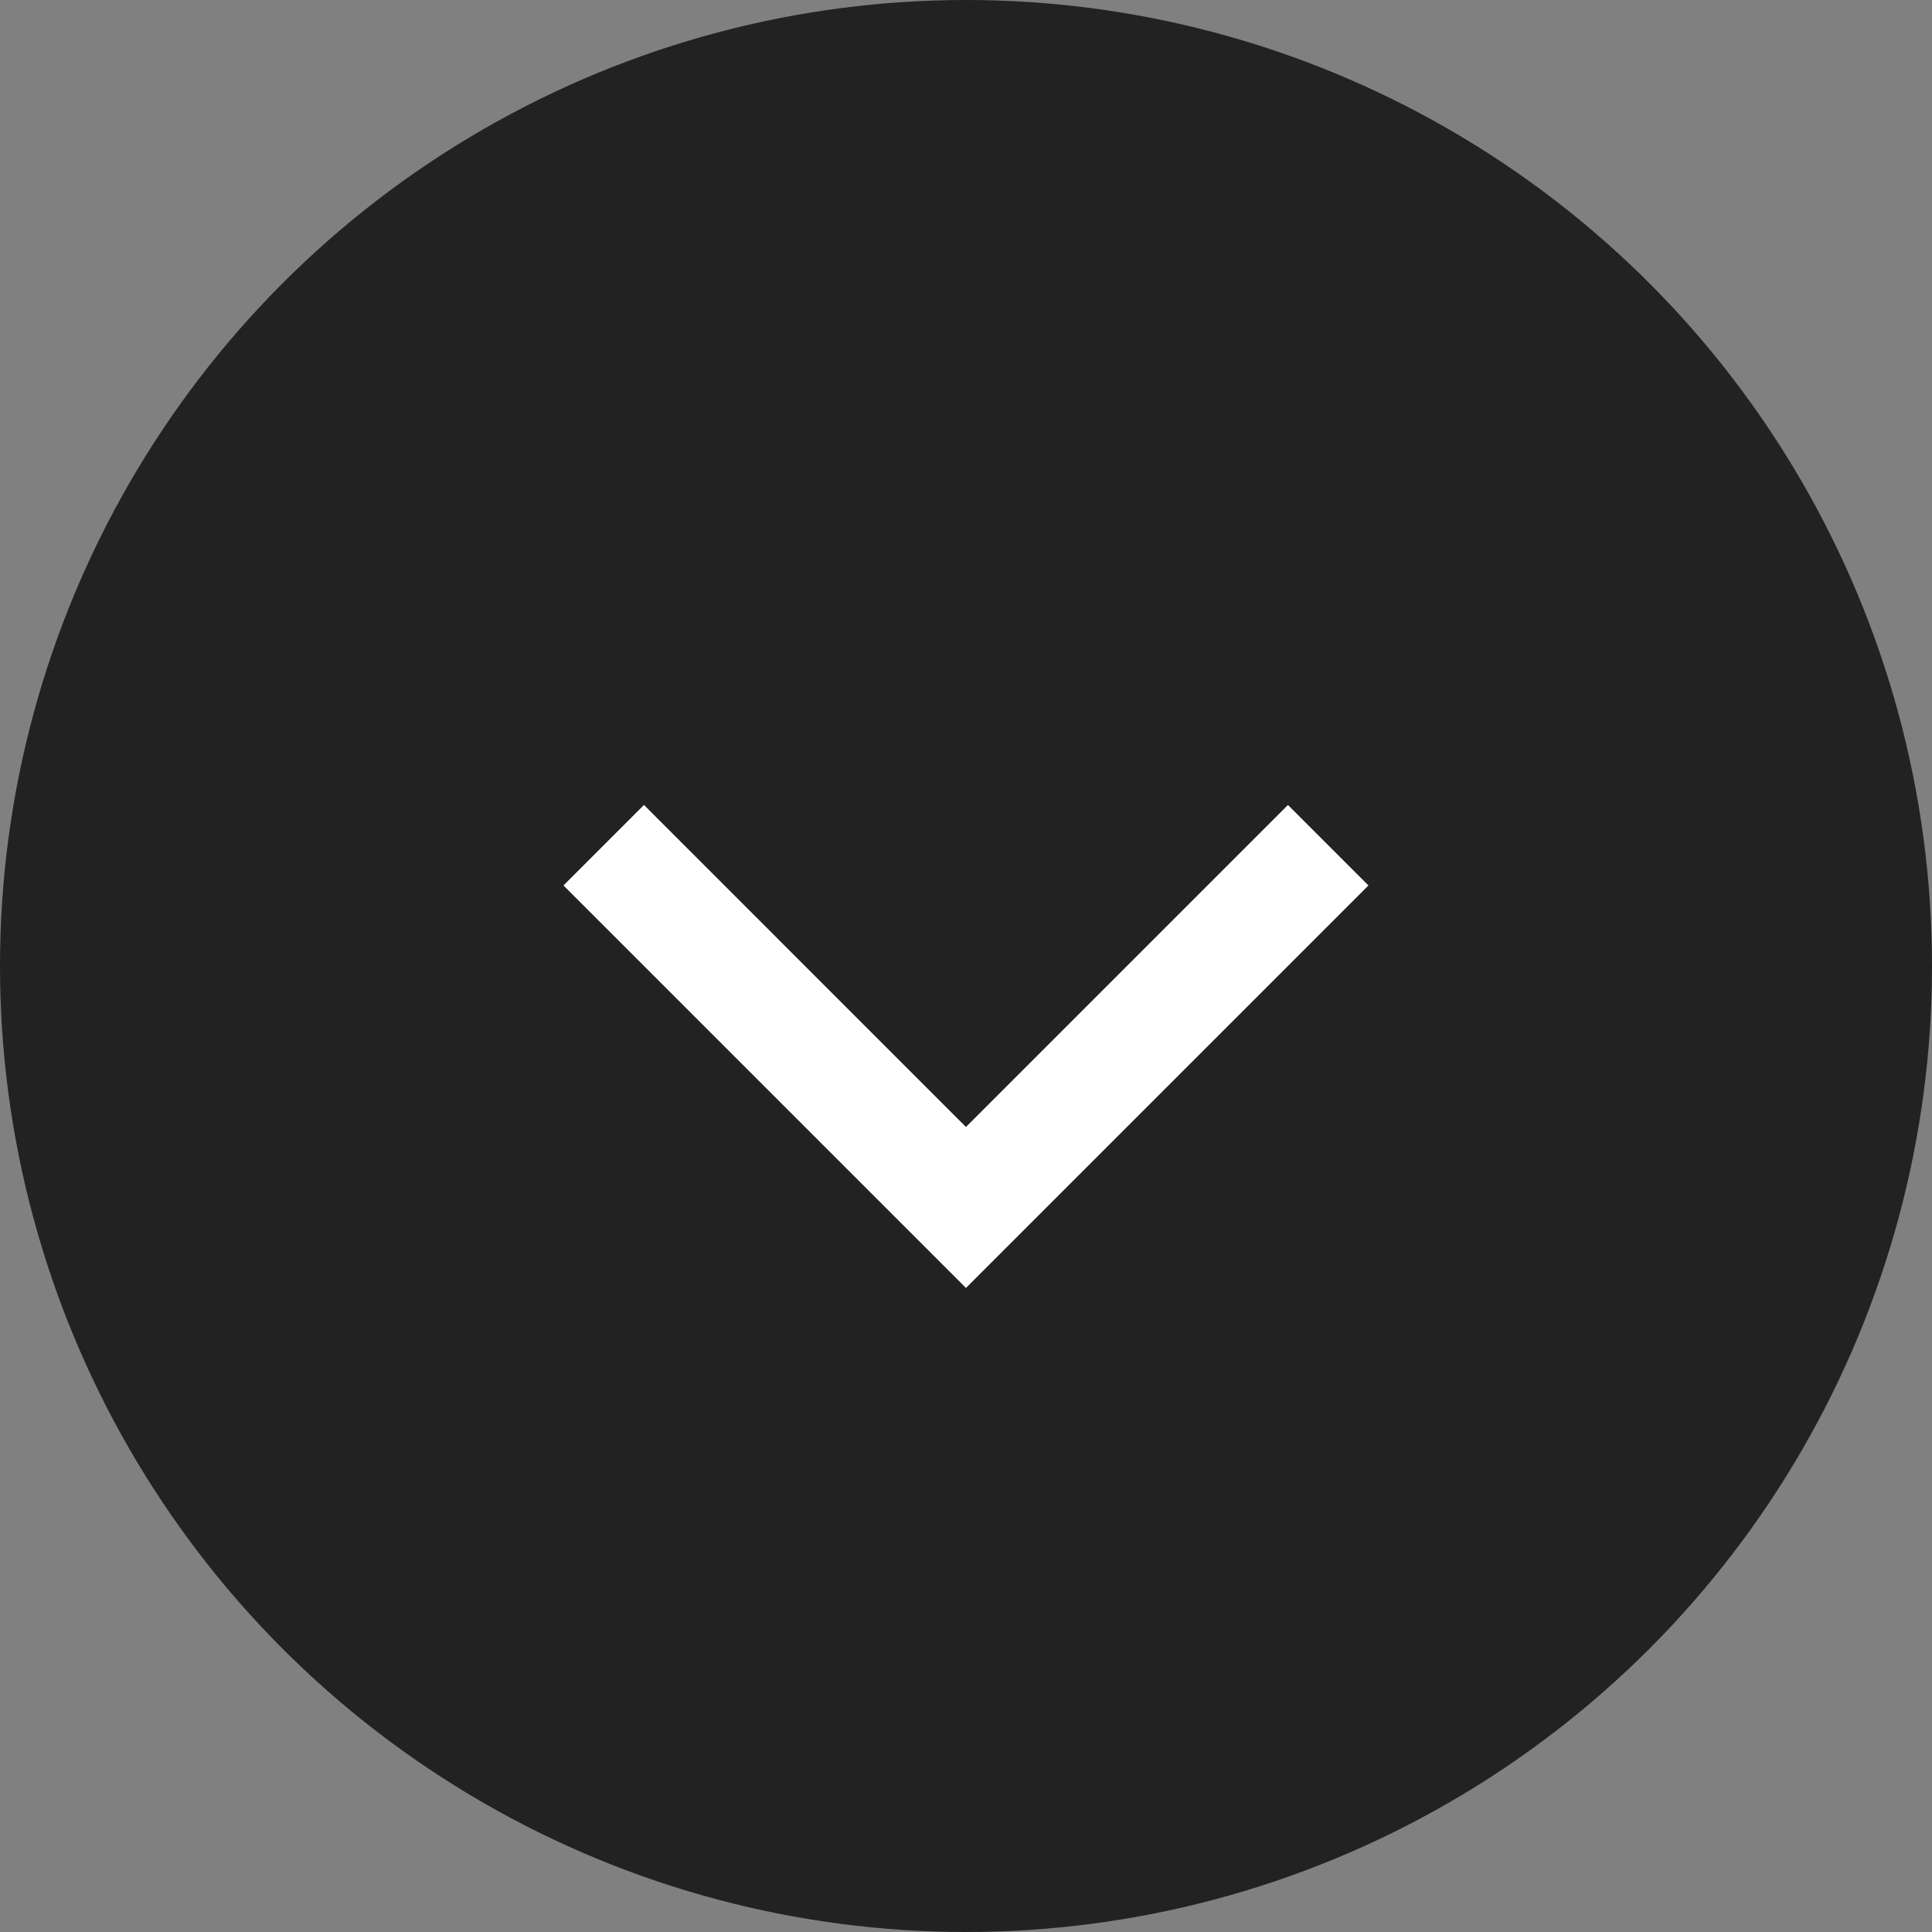
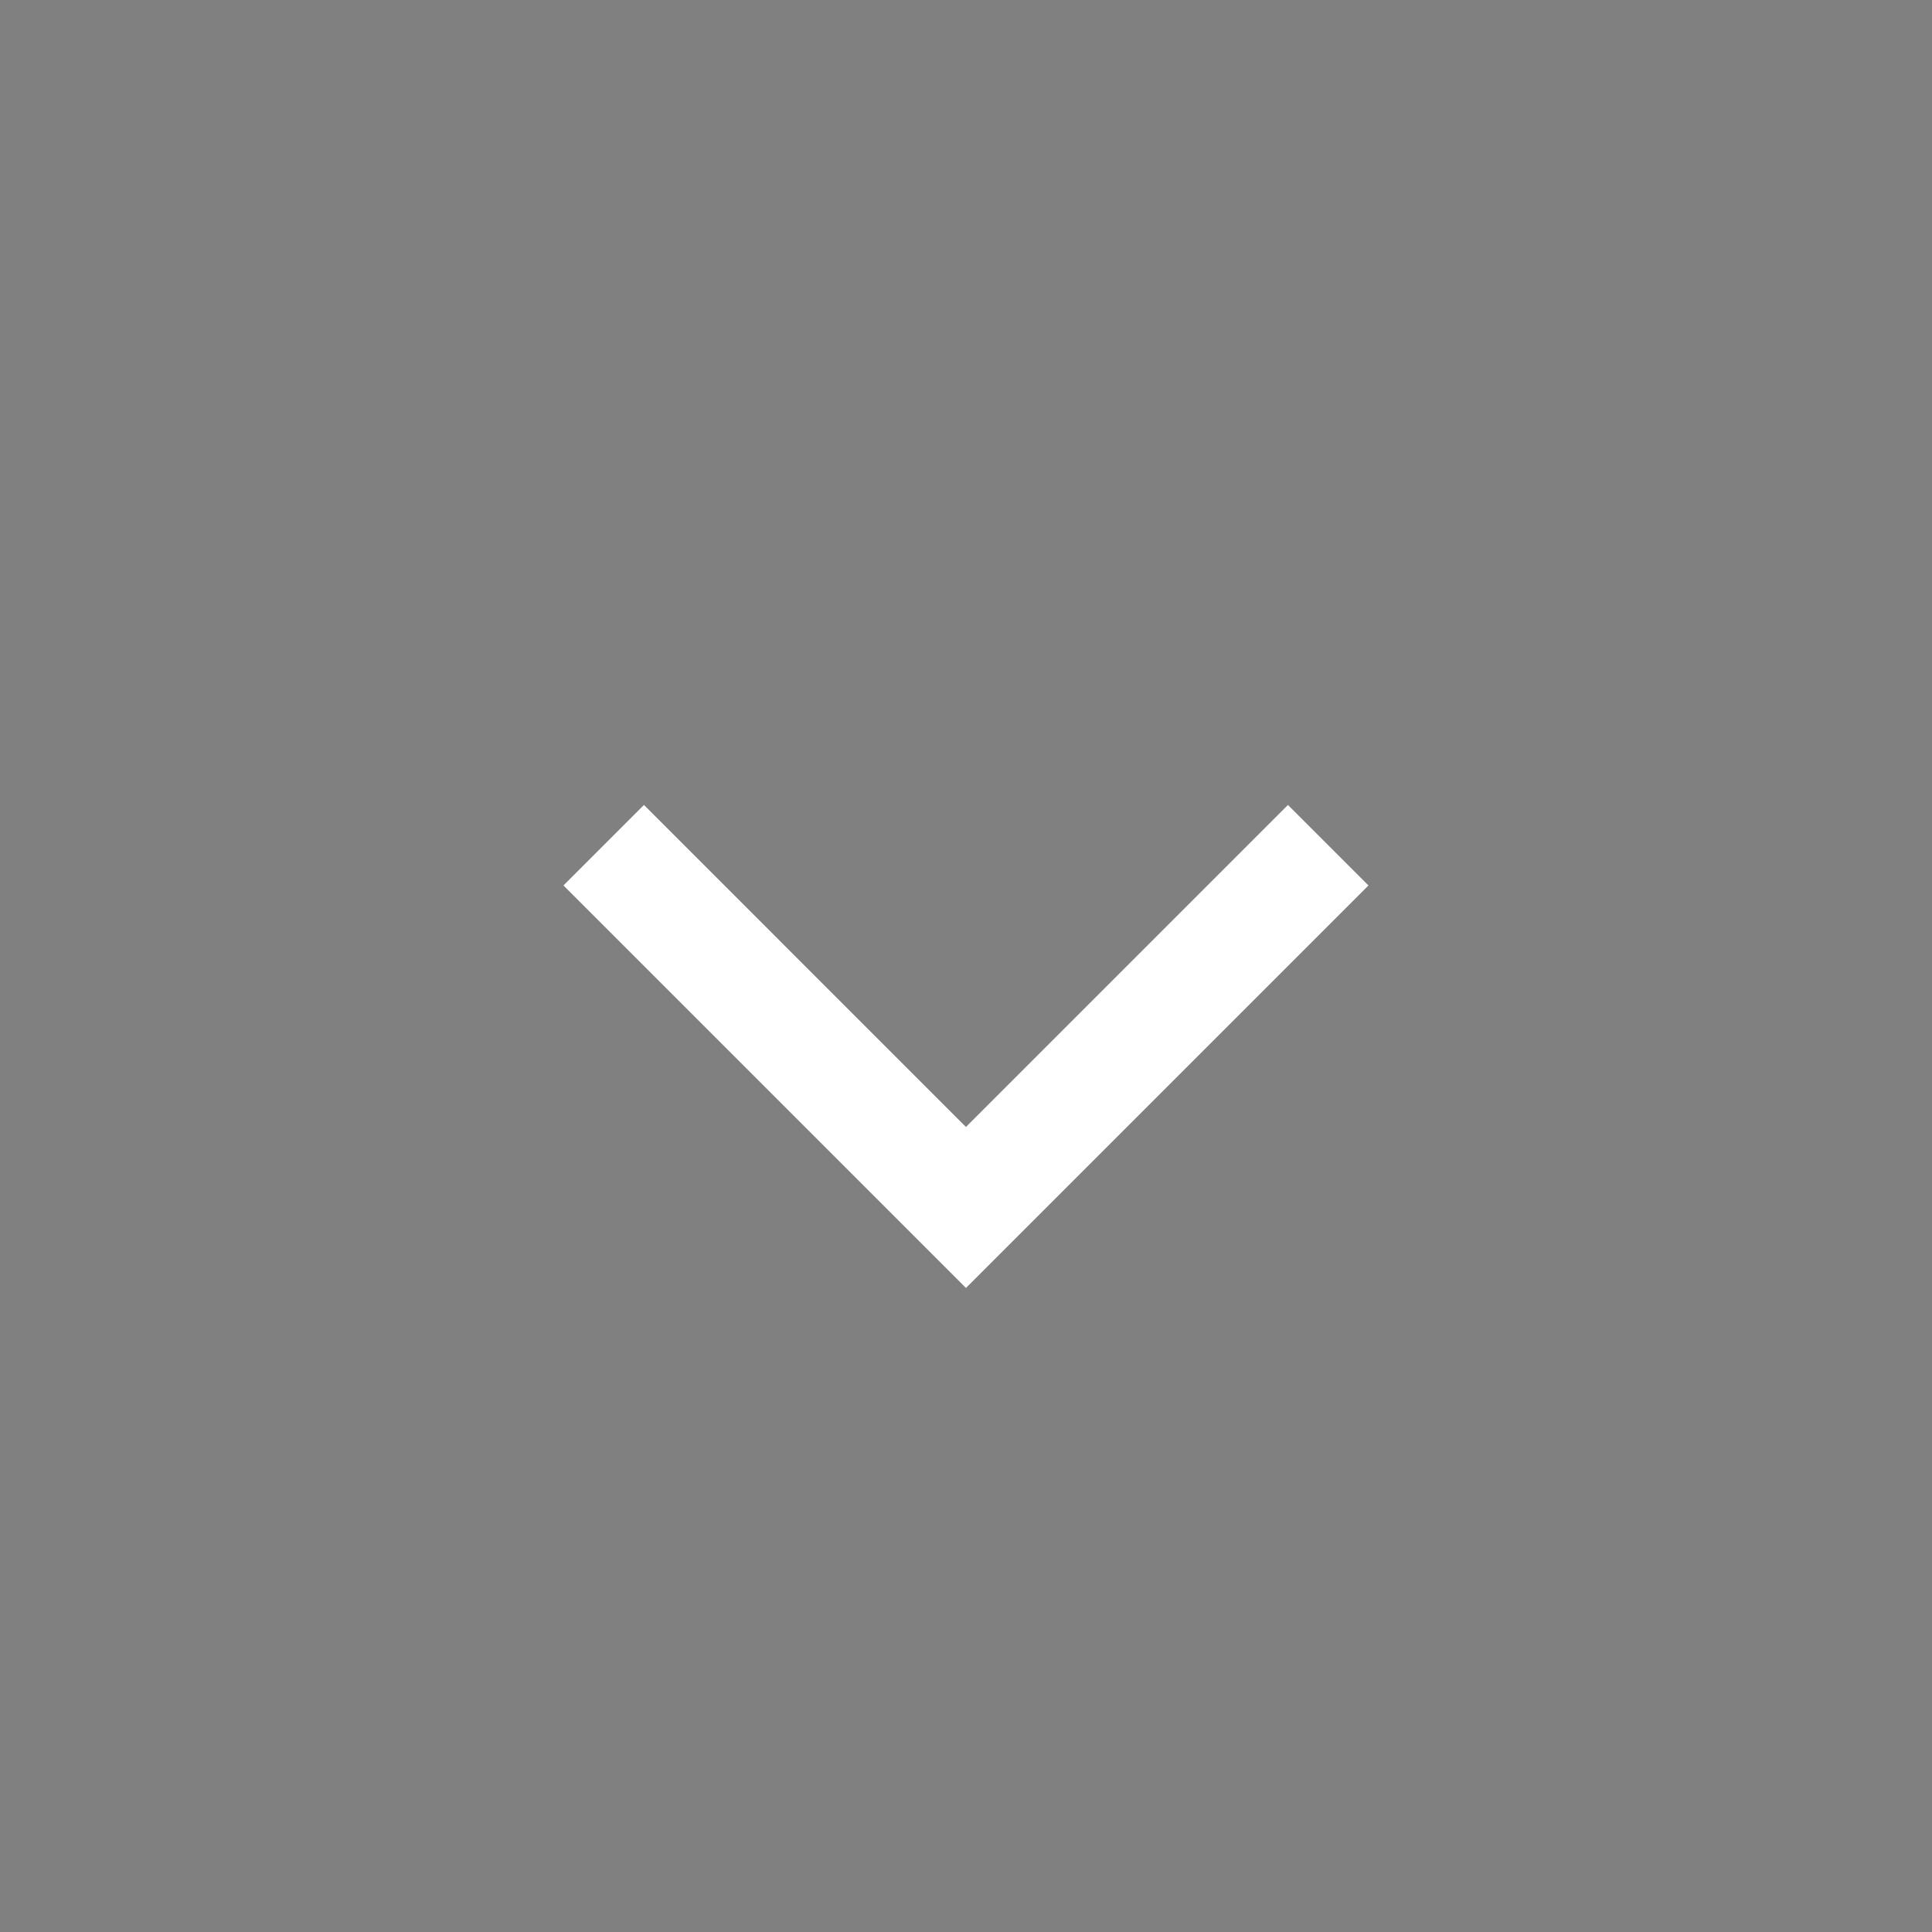
<svg xmlns="http://www.w3.org/2000/svg" width="48" height="48" viewBox="0 0 48 48">
  <rect x="0" y="0" width="48" height="48" fill="#808080" stroke="none" />
  <g id="그룹_64465" data-name="그룹 64465" transform="translate(-716 -3201)">
-     <circle id="타원_57" data-name="타원 57" cx="24" cy="24" r="24" transform="translate(716 3201)" fill="#222" />
-     <path id="chevron-down" d="M6.929,7.757l-2,2,10,10,10-10-2-2-8,8Z" transform="translate(725.07 3213.242)" fill="#fff" />
+     <path id="chevron-down" d="M6.929,7.757l-2,2,10,10,10-10-2-2-8,8" transform="translate(725.07 3213.242)" fill="#fff" />
  </g>
</svg>